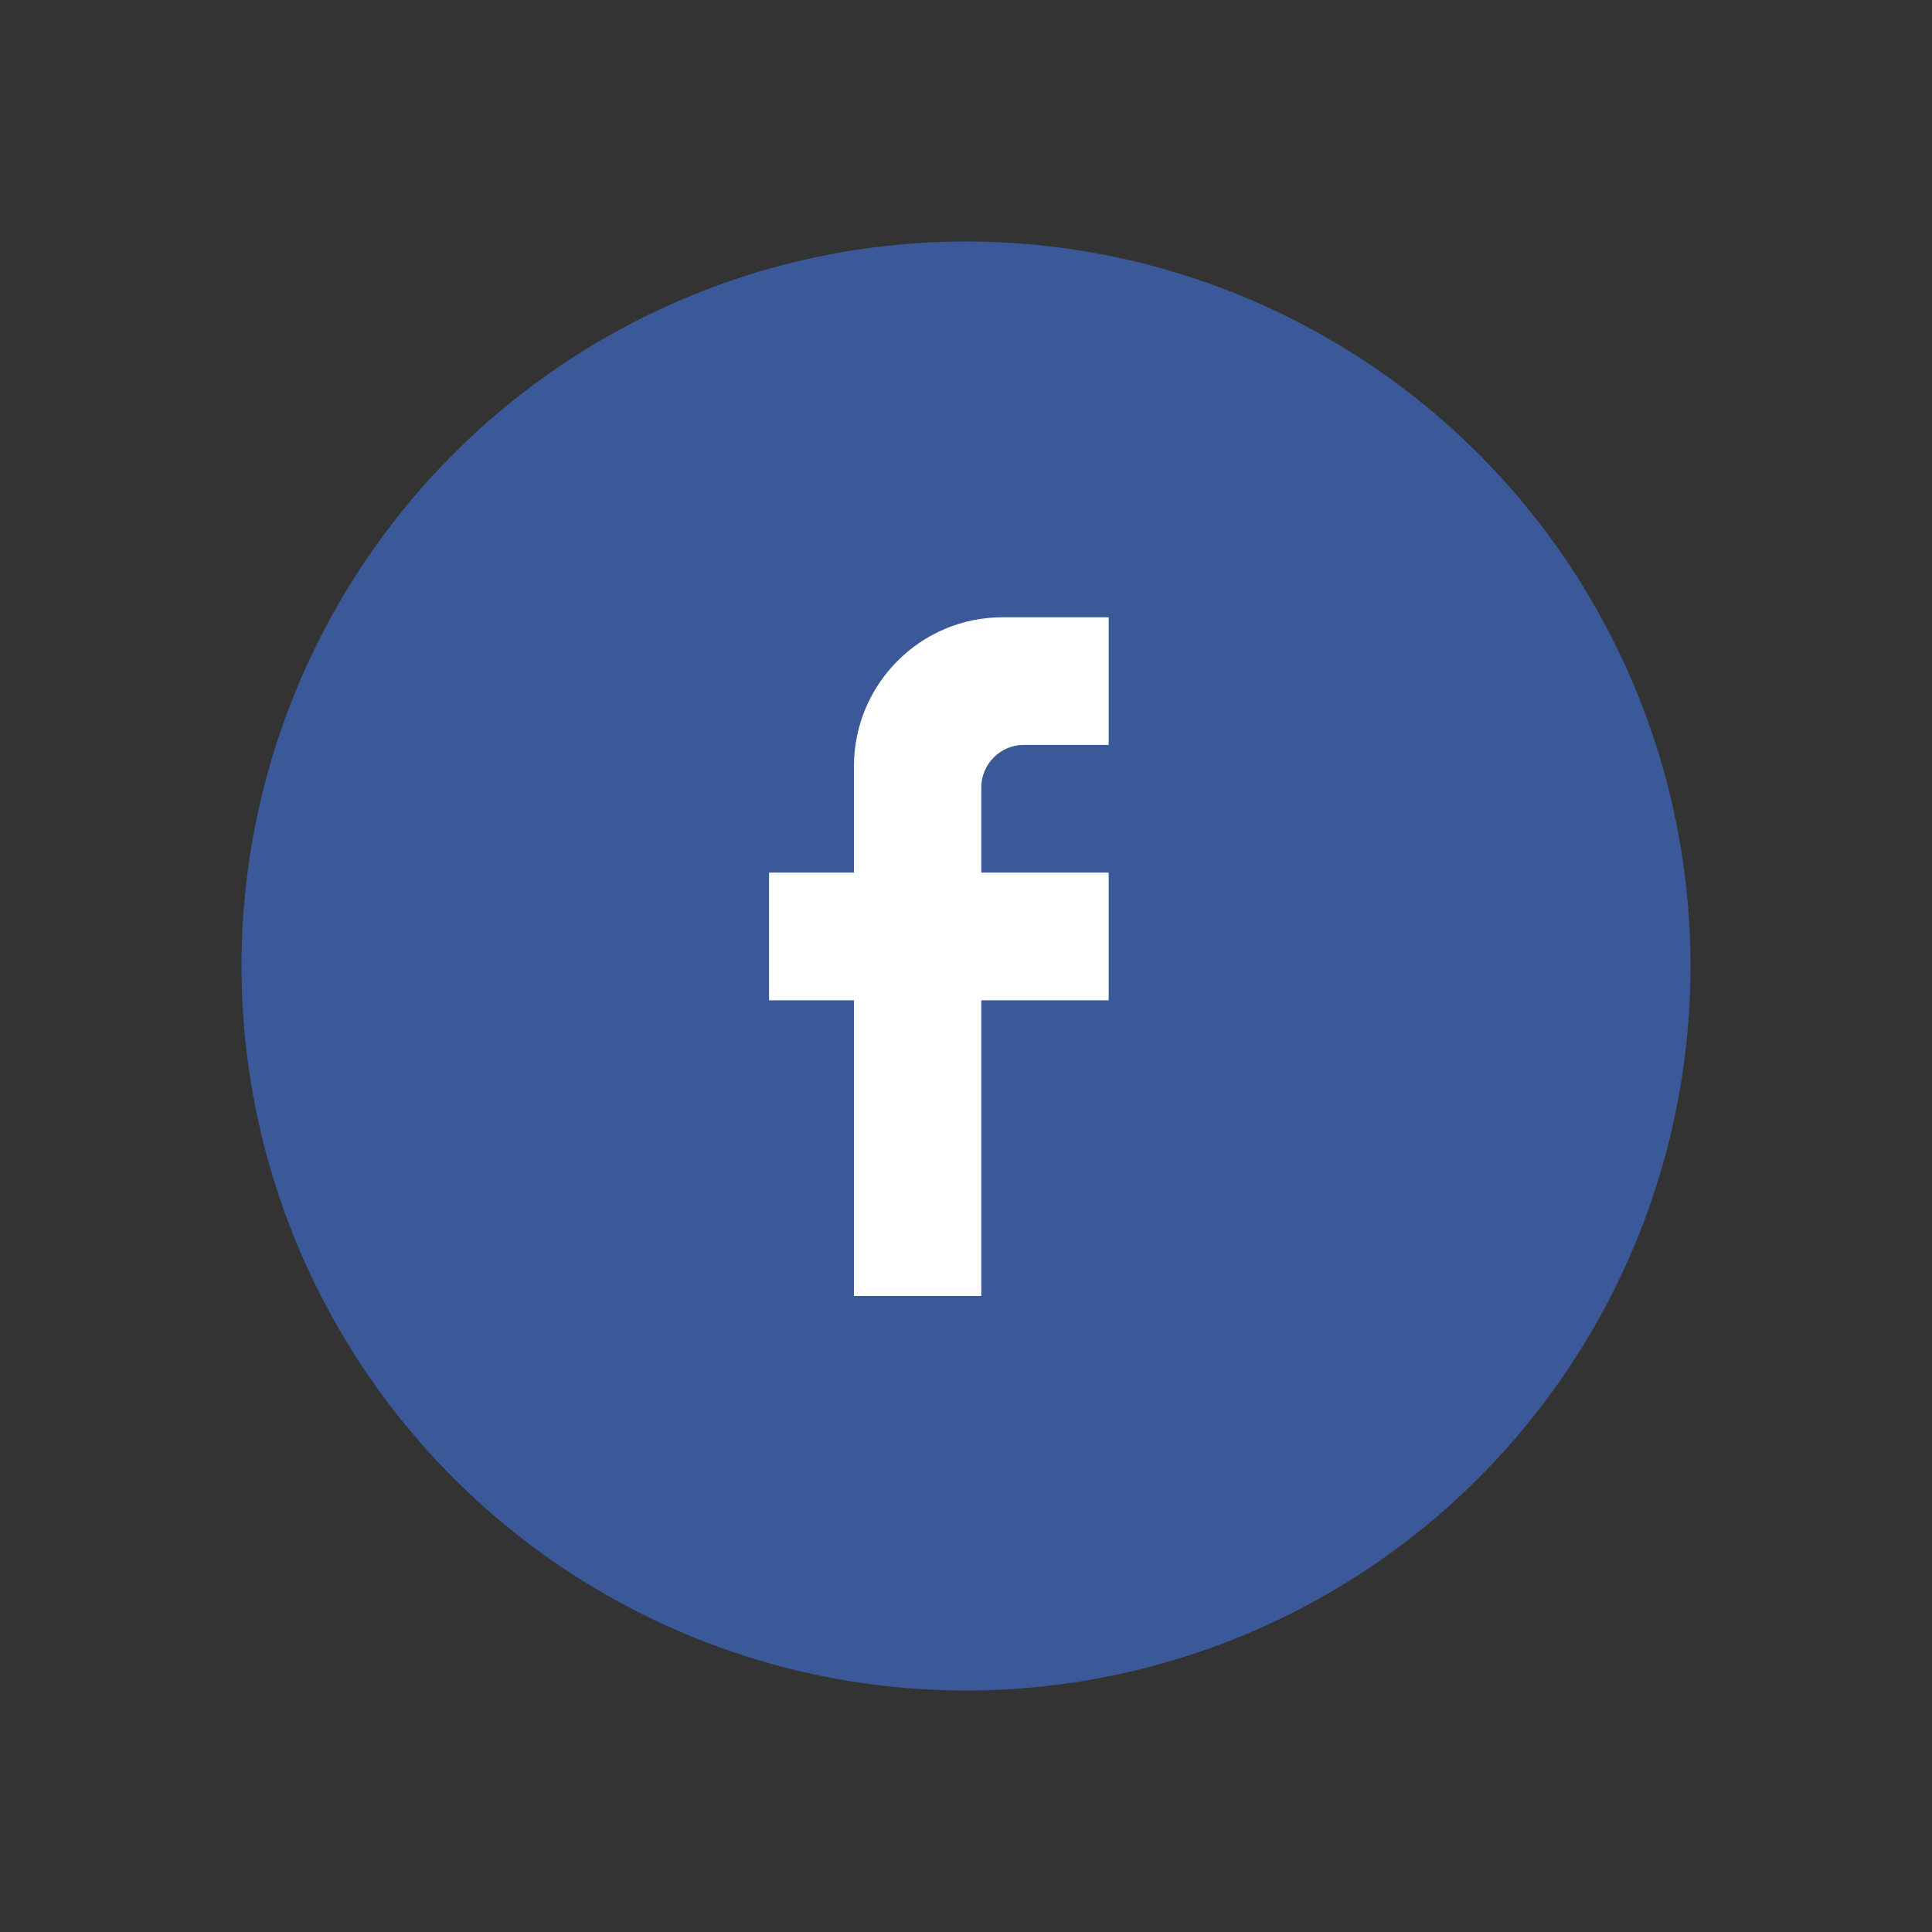
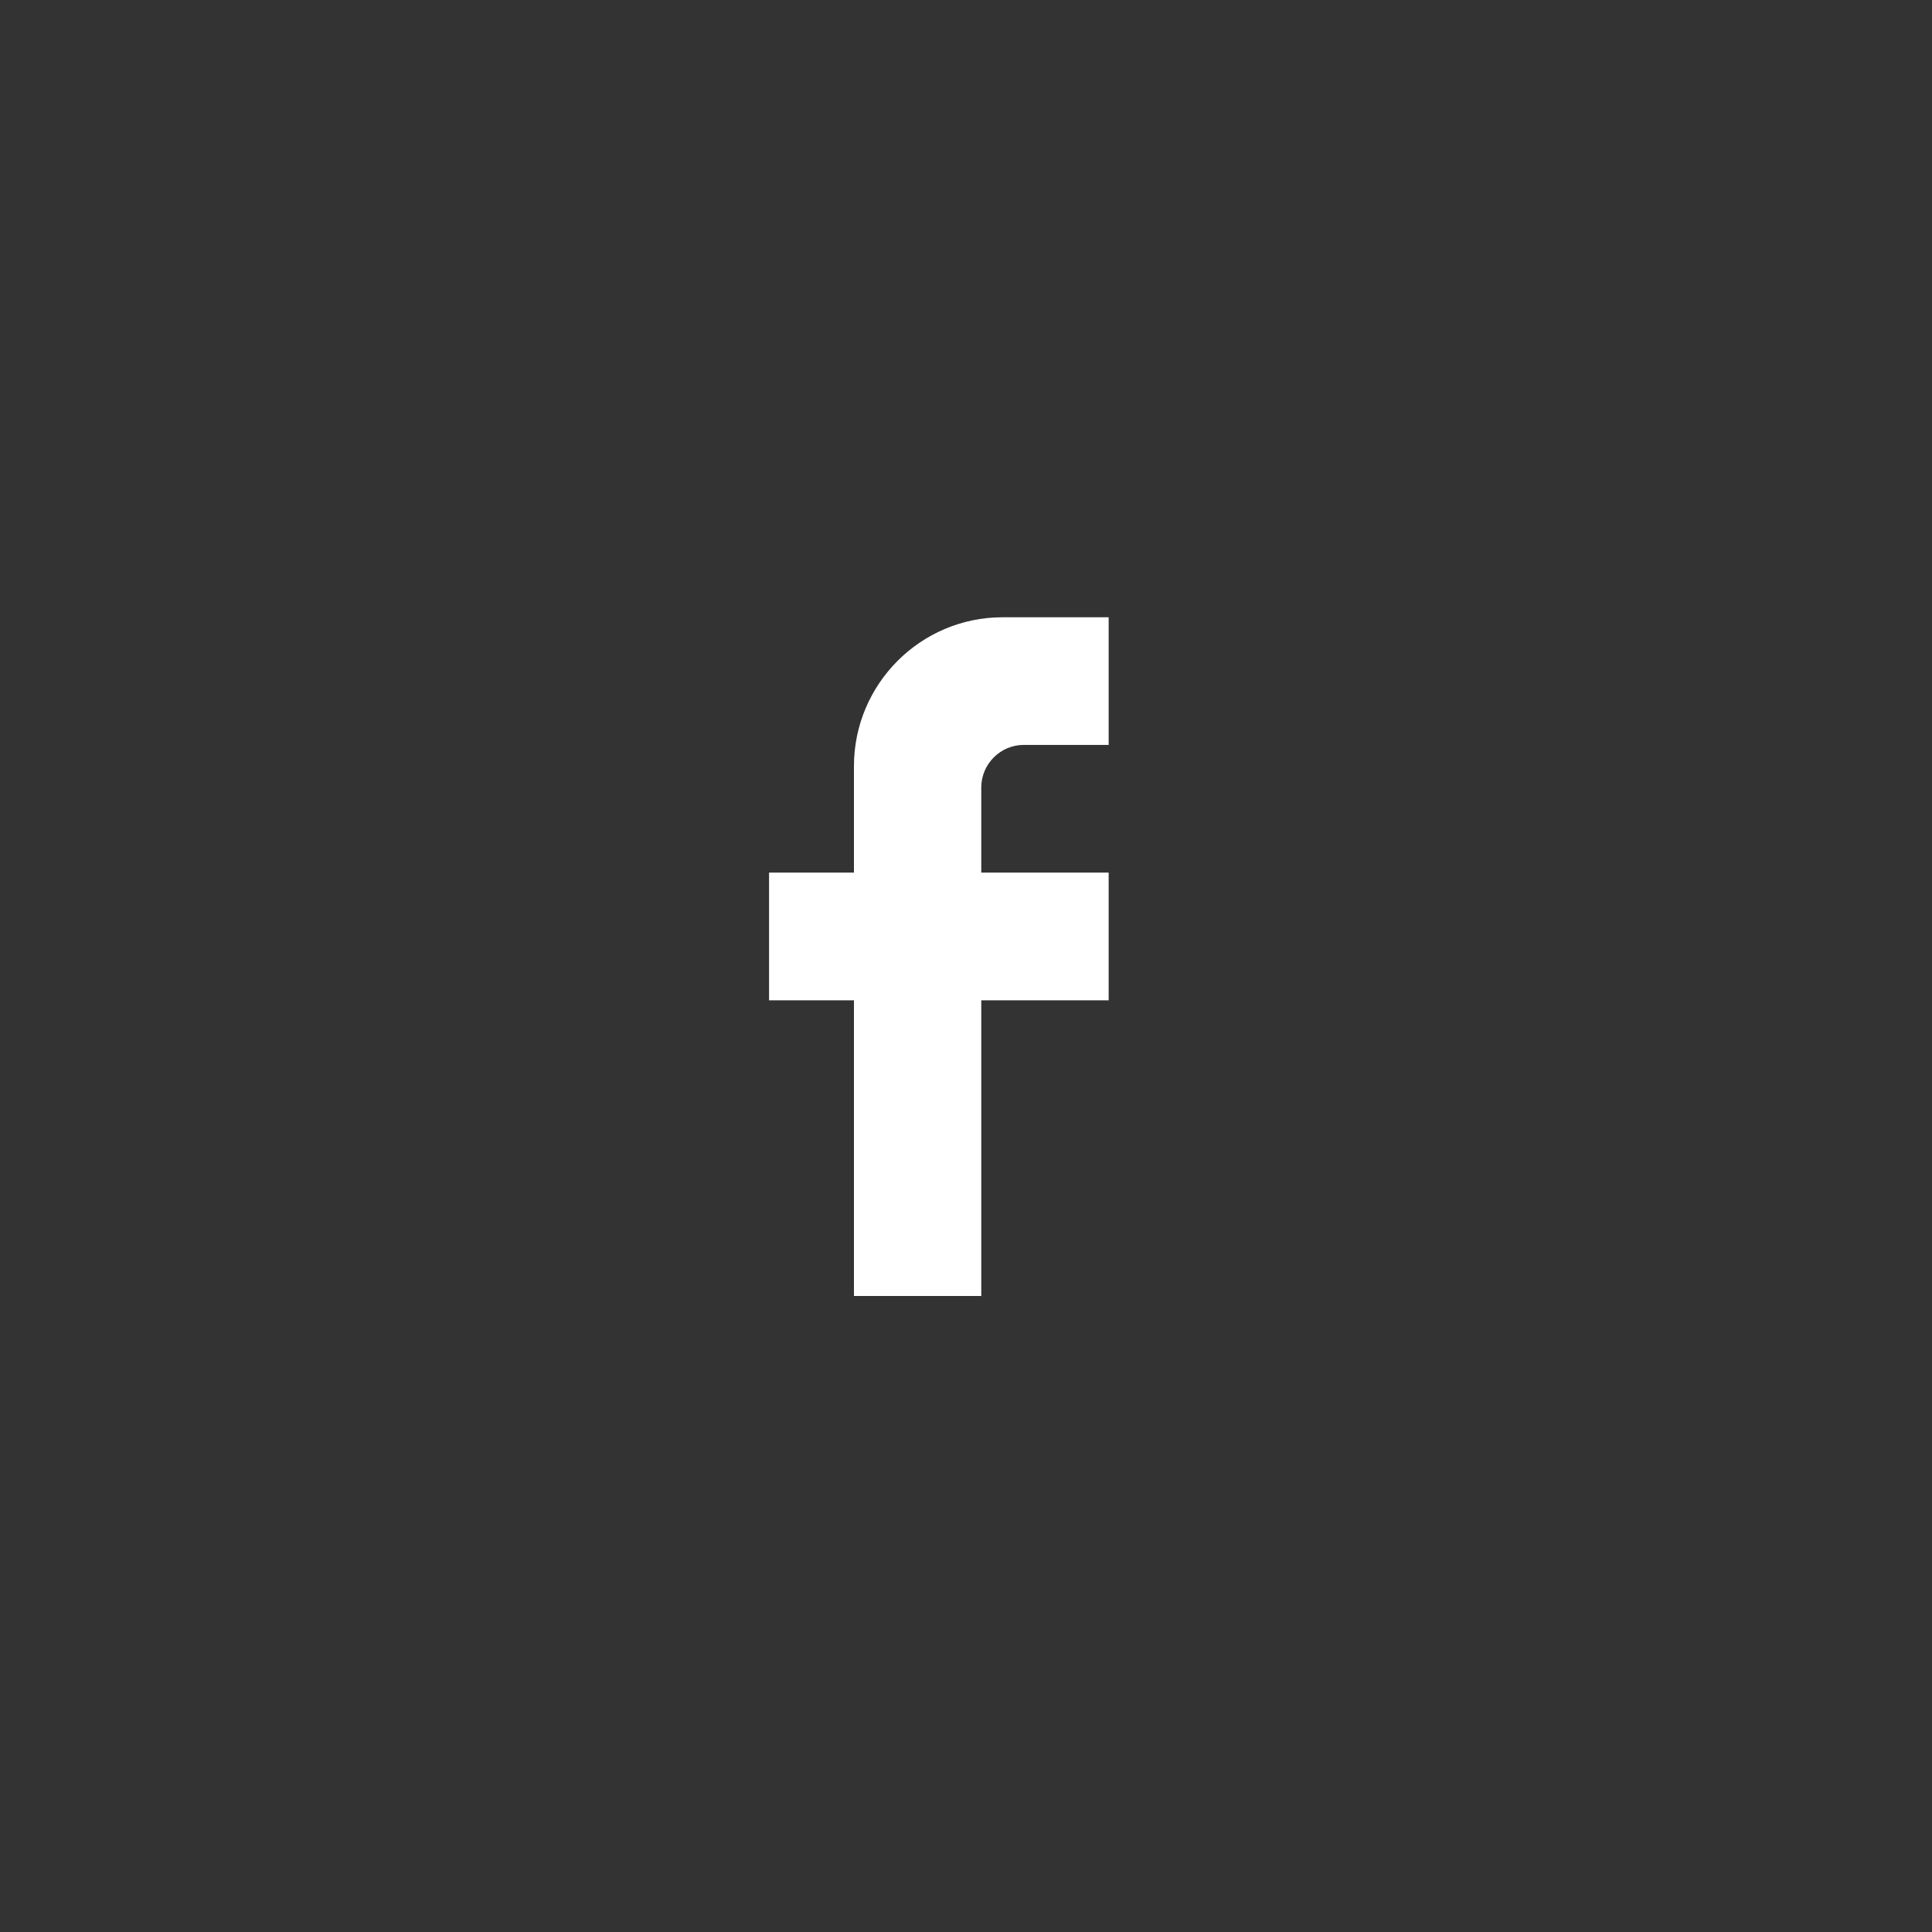
<svg xmlns="http://www.w3.org/2000/svg" width="32" height="32" viewBox="0 0 32 32" fill="none">
  <rect x="0" y="0" width="32" height="32" fill="#333333" stroke="none" />
-   <circle cx="16" cy="16" r="12" fill="#3B5999" />
  <path d="M14.144 16.568V21.361V21.466H16.253V16.568H18.363V14.453H16.253V13.043C16.253 12.655 16.57 12.338 16.956 12.338H18.363V10.224H16.605C15.248 10.224 14.144 11.33 14.144 12.691V14.453H12.738V16.568H14.144Z" fill="white" />
</svg>